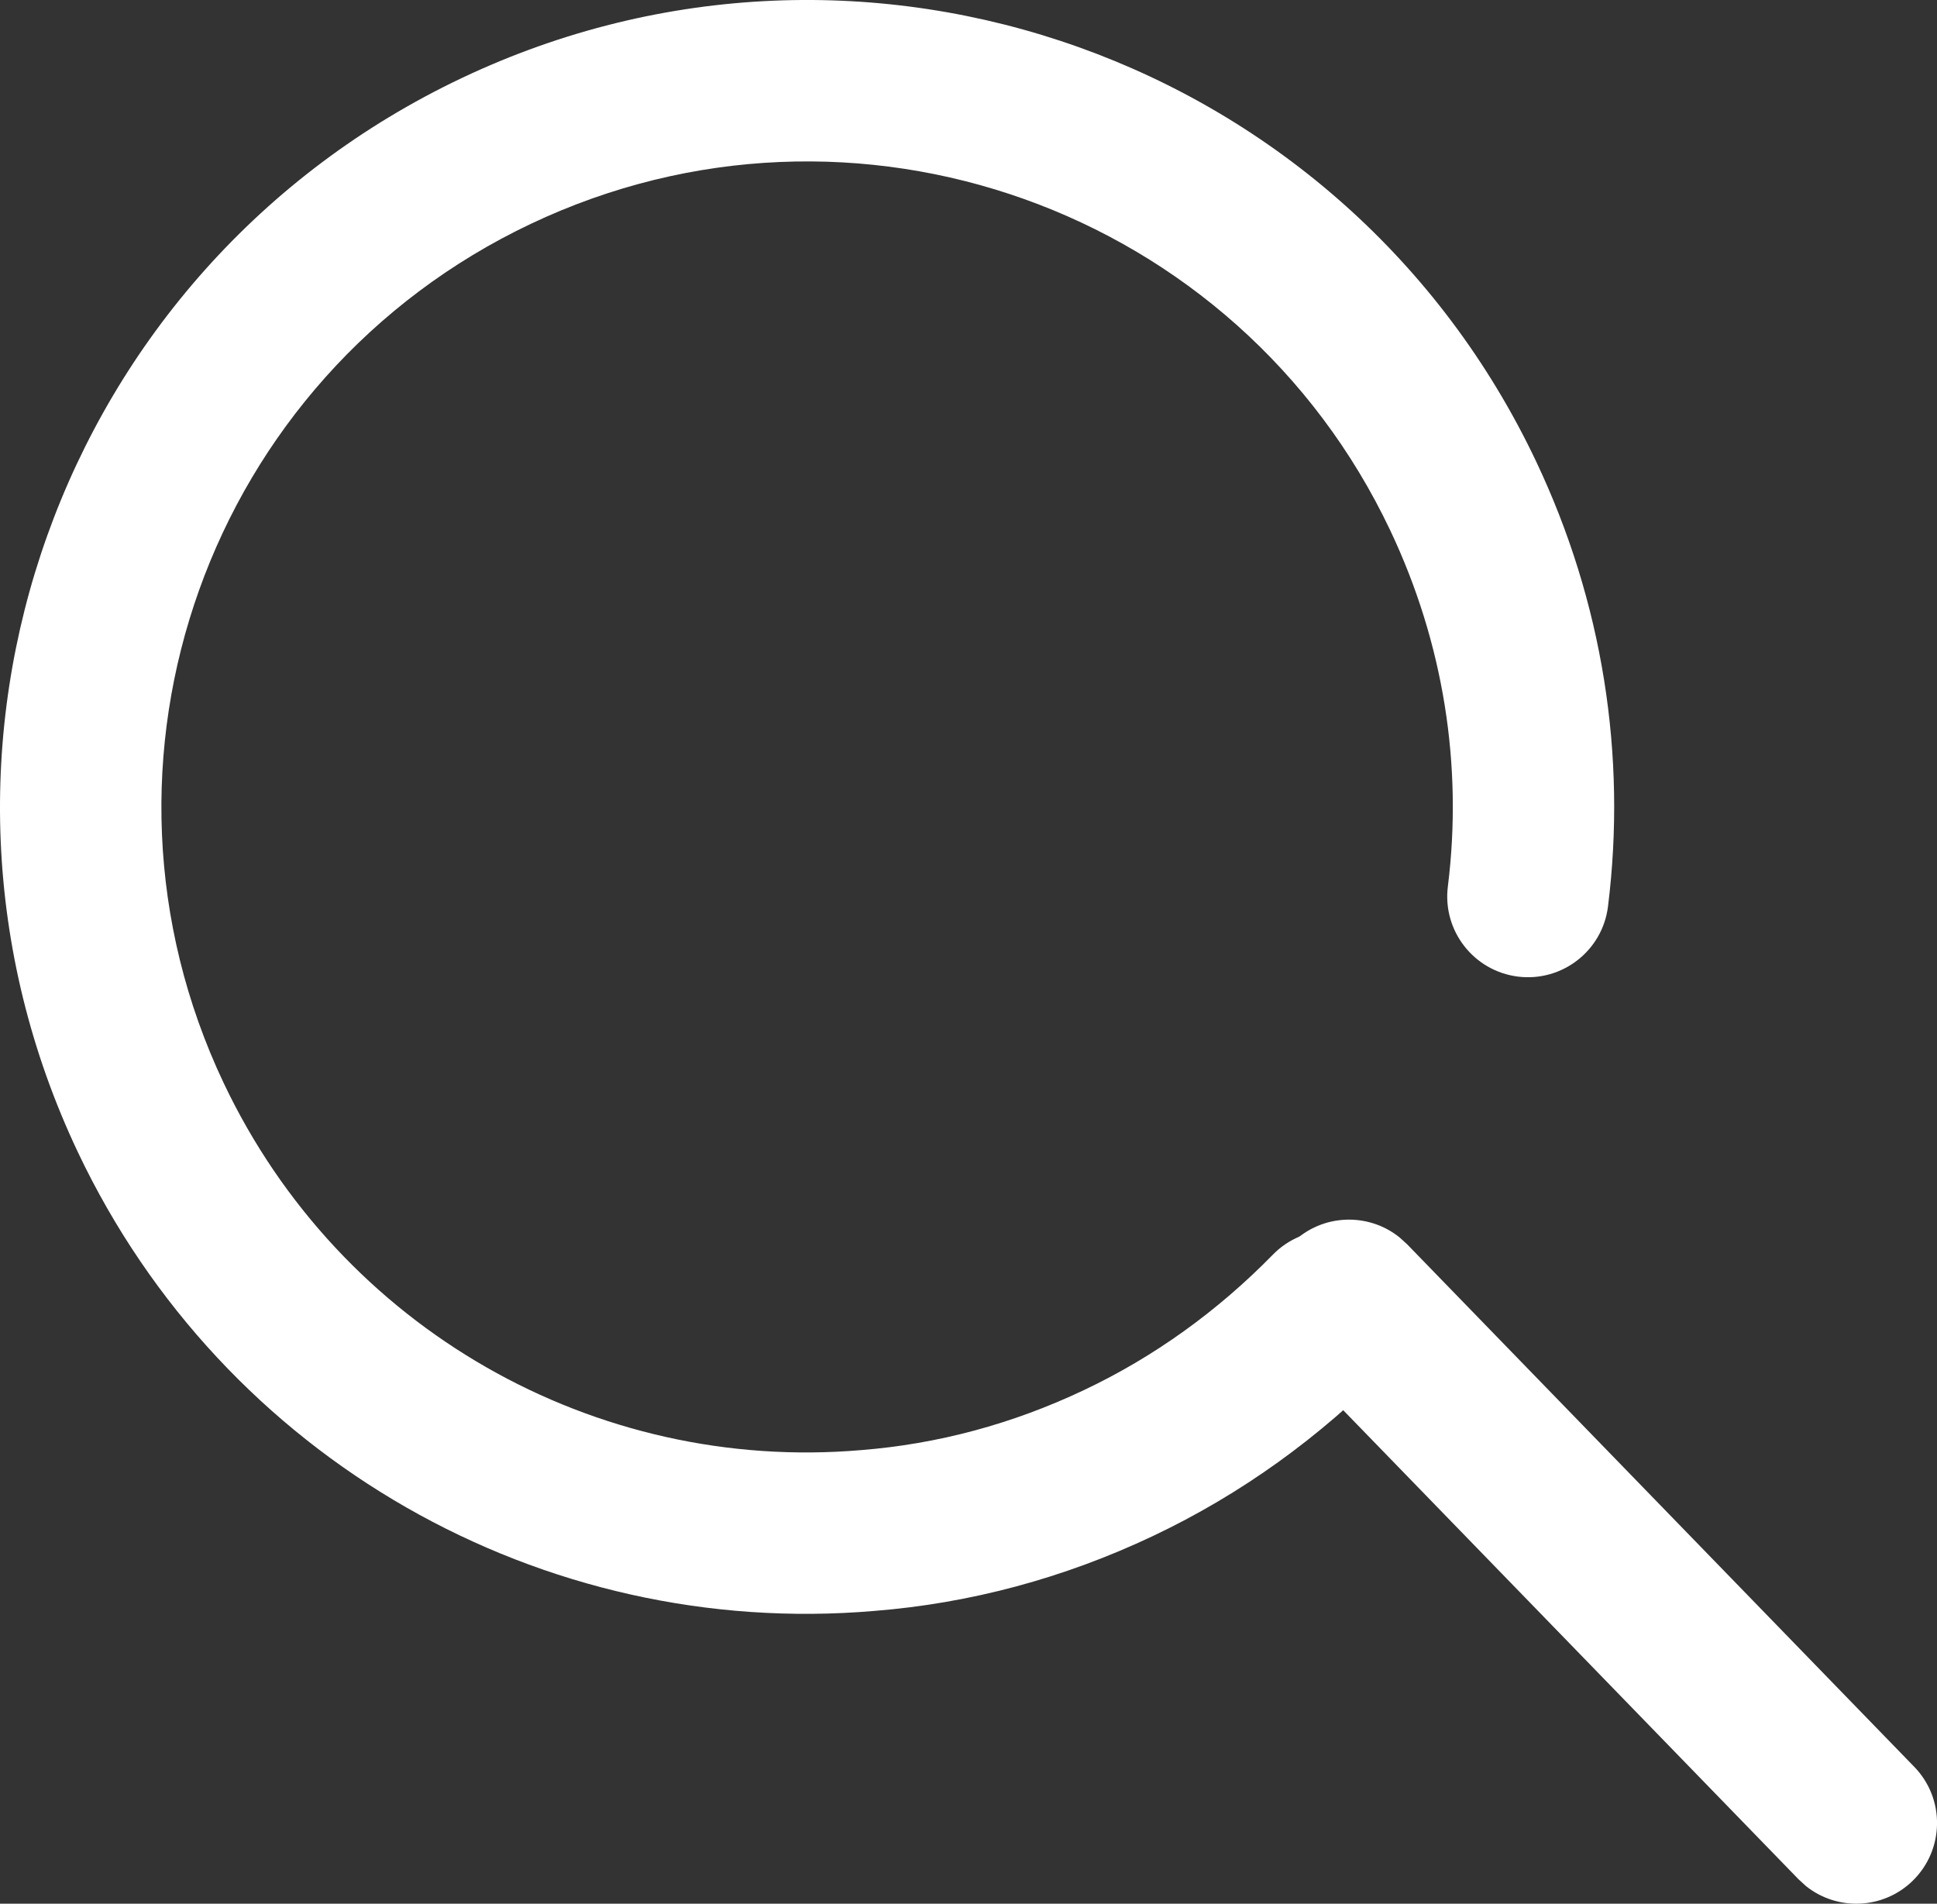
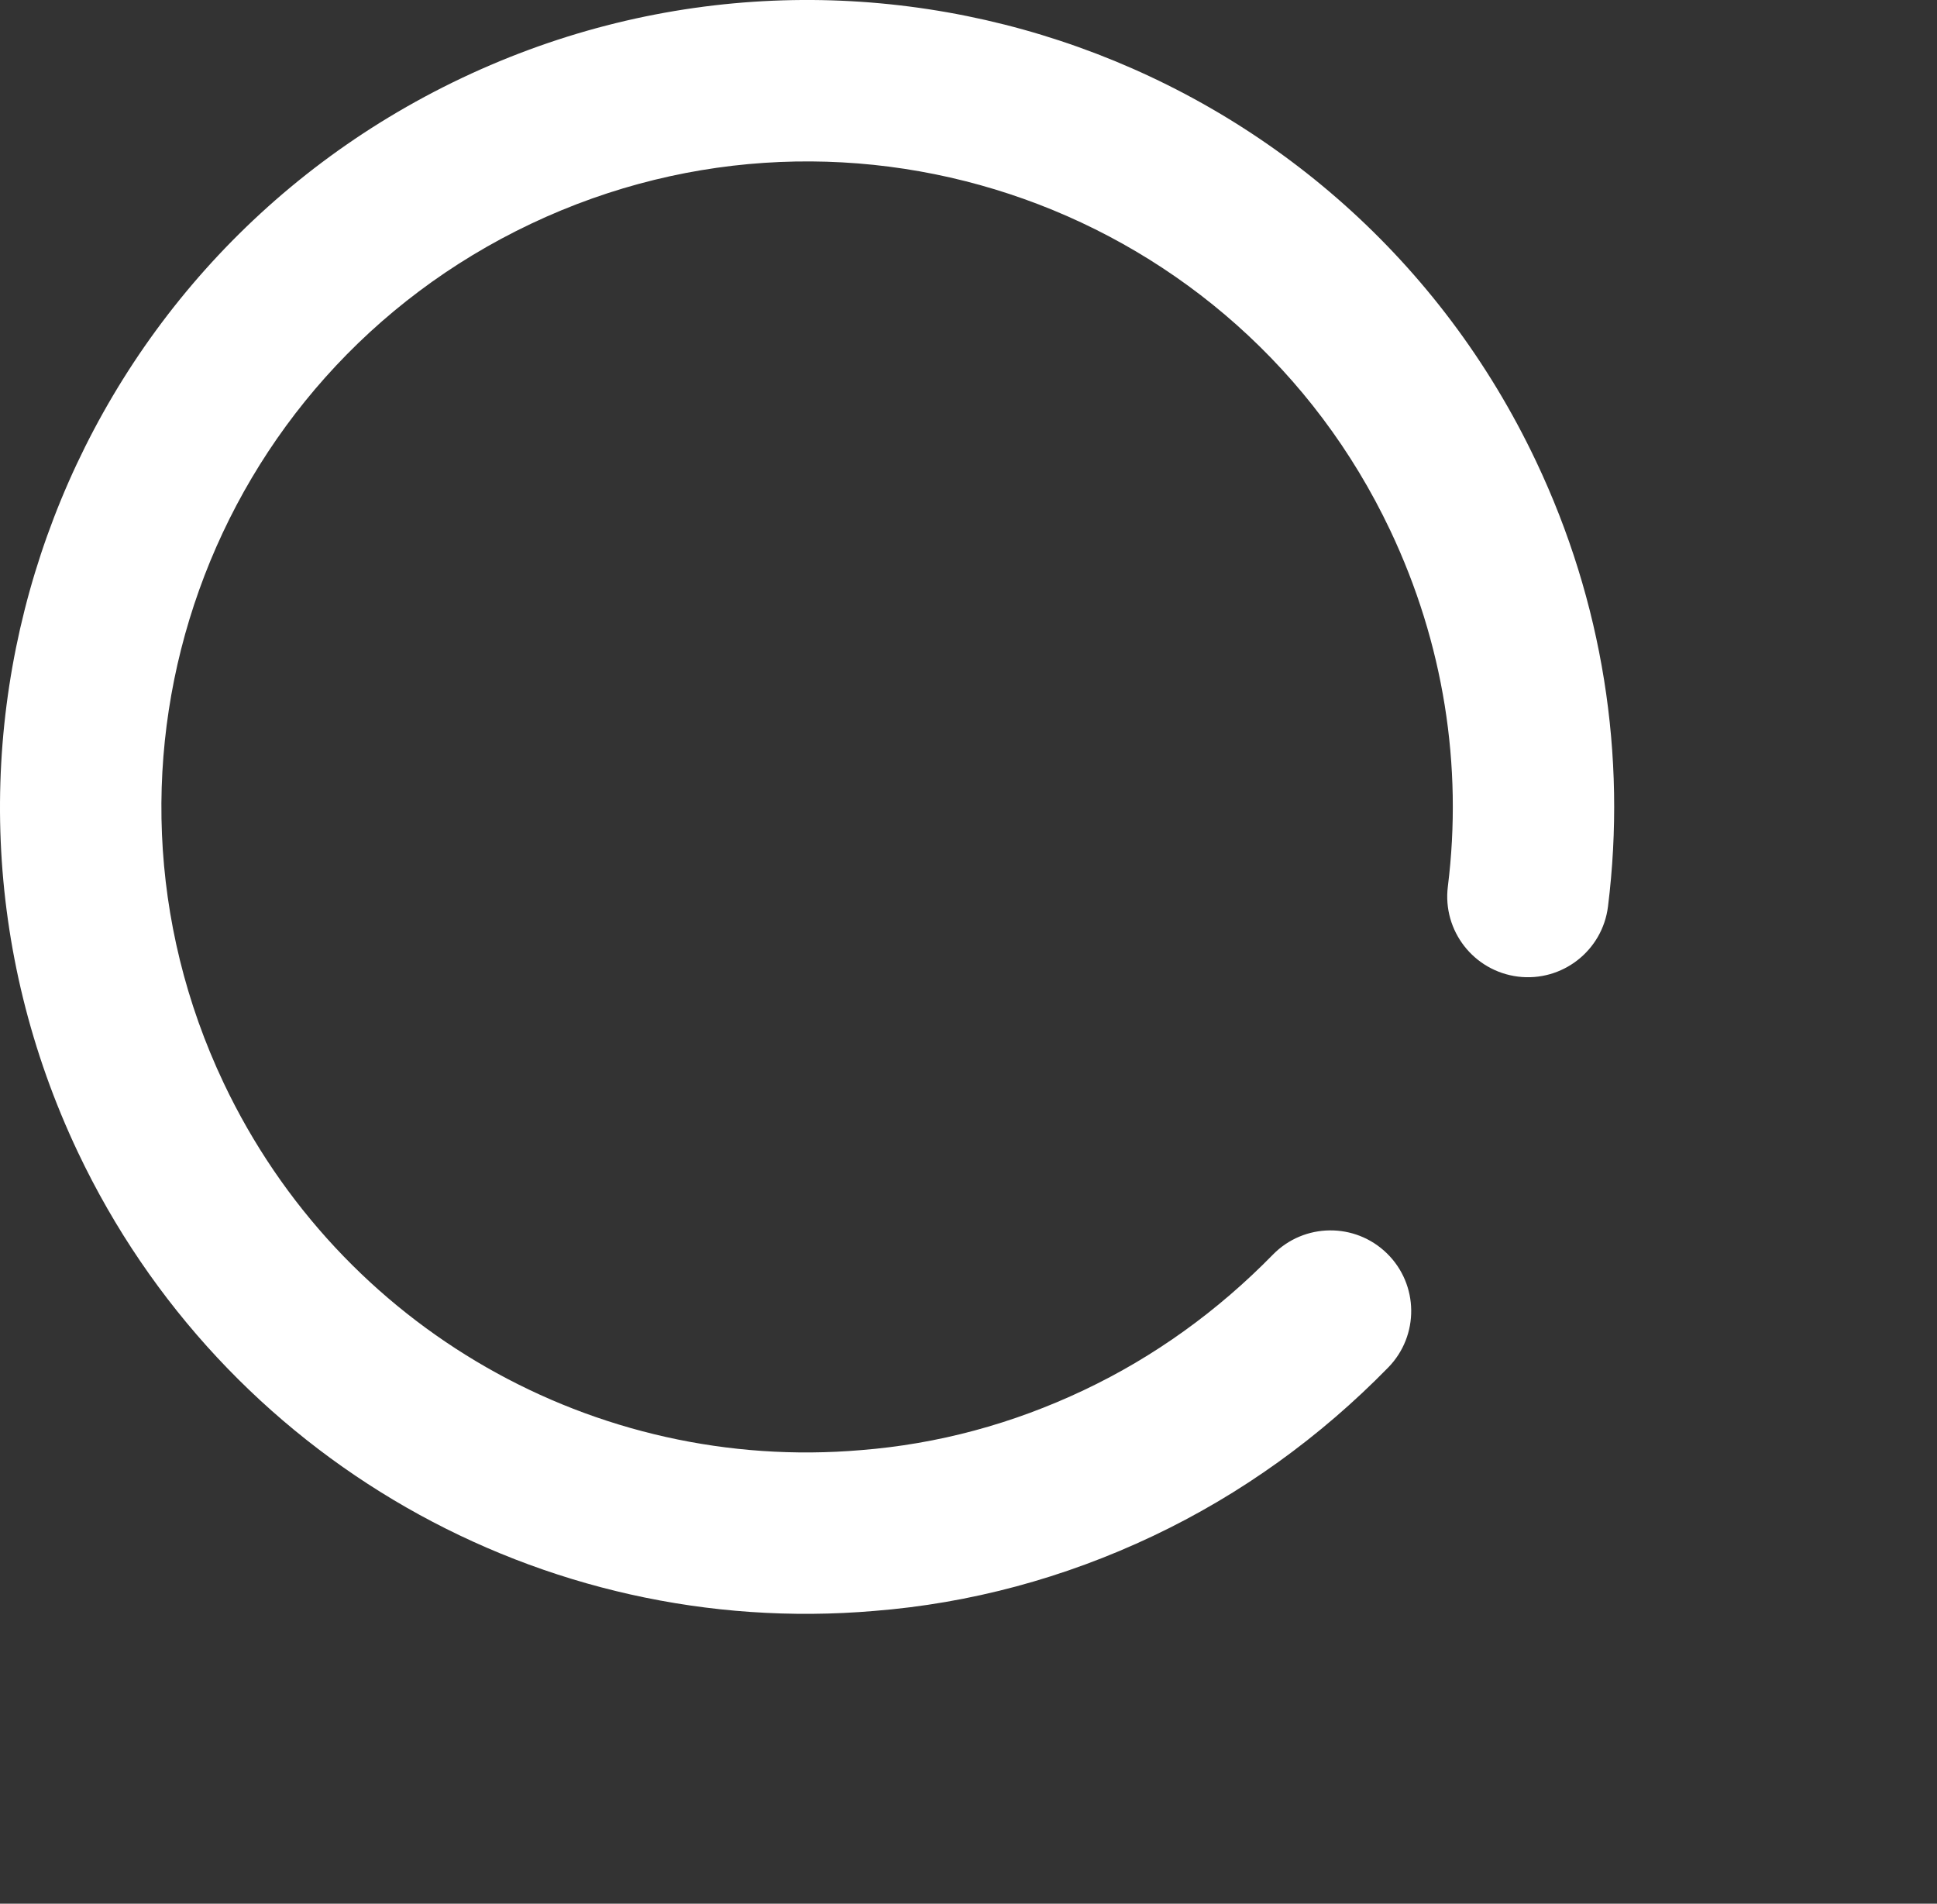
<svg xmlns="http://www.w3.org/2000/svg" width="24.009px" height="23.592px" viewBox="0 0 24.009 23.592" version="1.1">
  <rect x="0" y="0" width="24.009" height="23.592" fill="#333333" stroke="none" />
  <title>serach</title>
  <g id="serach" stroke="none" stroke-width="1" fill="none" fill-rule="evenodd">
    <path d="M5.726,0.966 C10.717,-1.399 16.674,0.727 19.039,5.716 C19.866,7.459 20.164,9.361 19.931,11.234 C19.863,11.782 19.363,12.171 18.815,12.103 C18.267,12.034 17.878,11.535 17.946,10.987 C18.133,9.489 17.894,7.97 17.232,6.573 C15.34,2.581 10.575,0.882 6.582,2.773 C2.583,4.668 0.881,9.432 2.773,13.423 C4.218,16.469 7.377,18.253 10.673,17.971 C11.621,17.896 12.549,17.648 13.436,17.227 C14.307,16.815 15.095,16.246 15.777,15.549 C16.163,15.154 16.796,15.147 17.191,15.533 C17.586,15.919 17.593,16.552 17.207,16.947 C16.362,17.811 15.381,18.519 14.292,19.035 C13.186,19.559 12.022,19.87 10.837,19.964 C6.722,20.316 2.771,18.085 0.966,14.28 C-1.4,9.29 0.729,3.334 5.726,0.966 Z" id="Stroke-1" fill="#FFFFFF" fill-rule="nonzero" />
-     <path d="M16.024,15.397 C16.39,15.042 16.958,15.023 17.346,15.334 L17.439,15.418 L23.727,21.896 C24.112,22.292 24.102,22.925 23.706,23.31 C23.34,23.665 22.772,23.684 22.385,23.374 L22.292,23.289 L16.003,16.811 C15.619,16.415 15.628,15.782 16.024,15.397 Z" id="Stroke-3" fill="#FFFFFF" fill-rule="nonzero" />
  </g>
</svg>